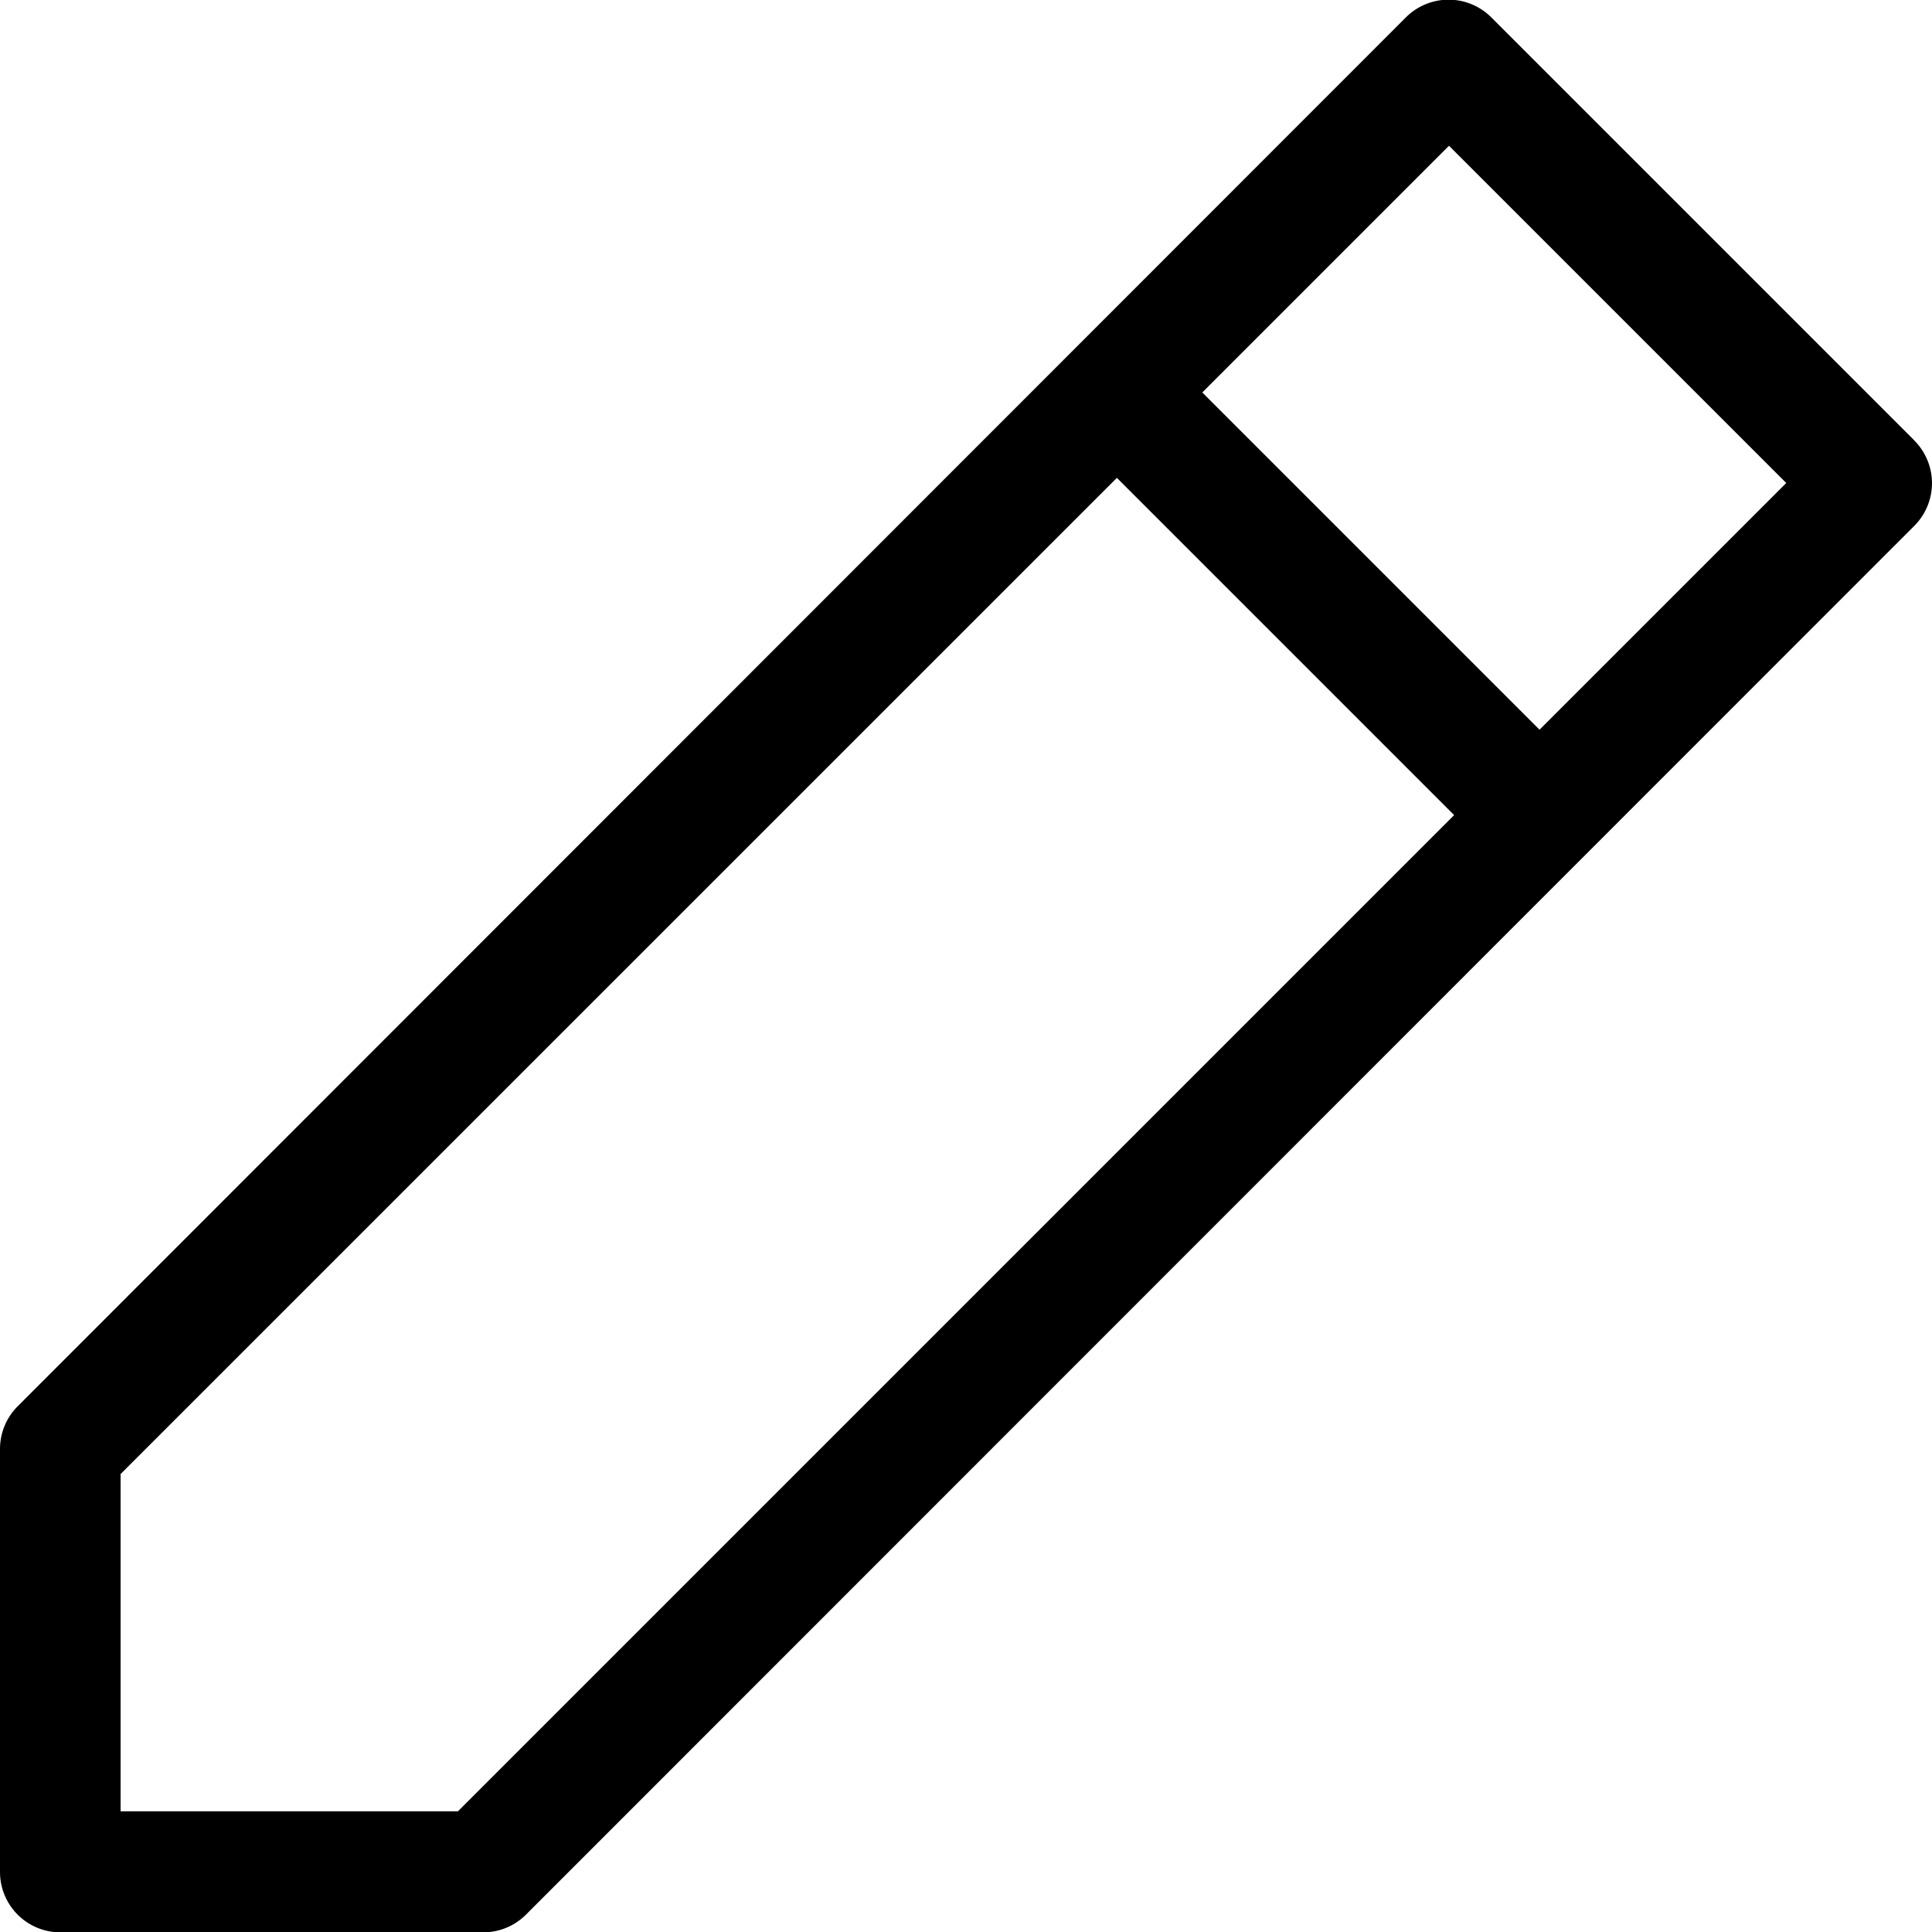
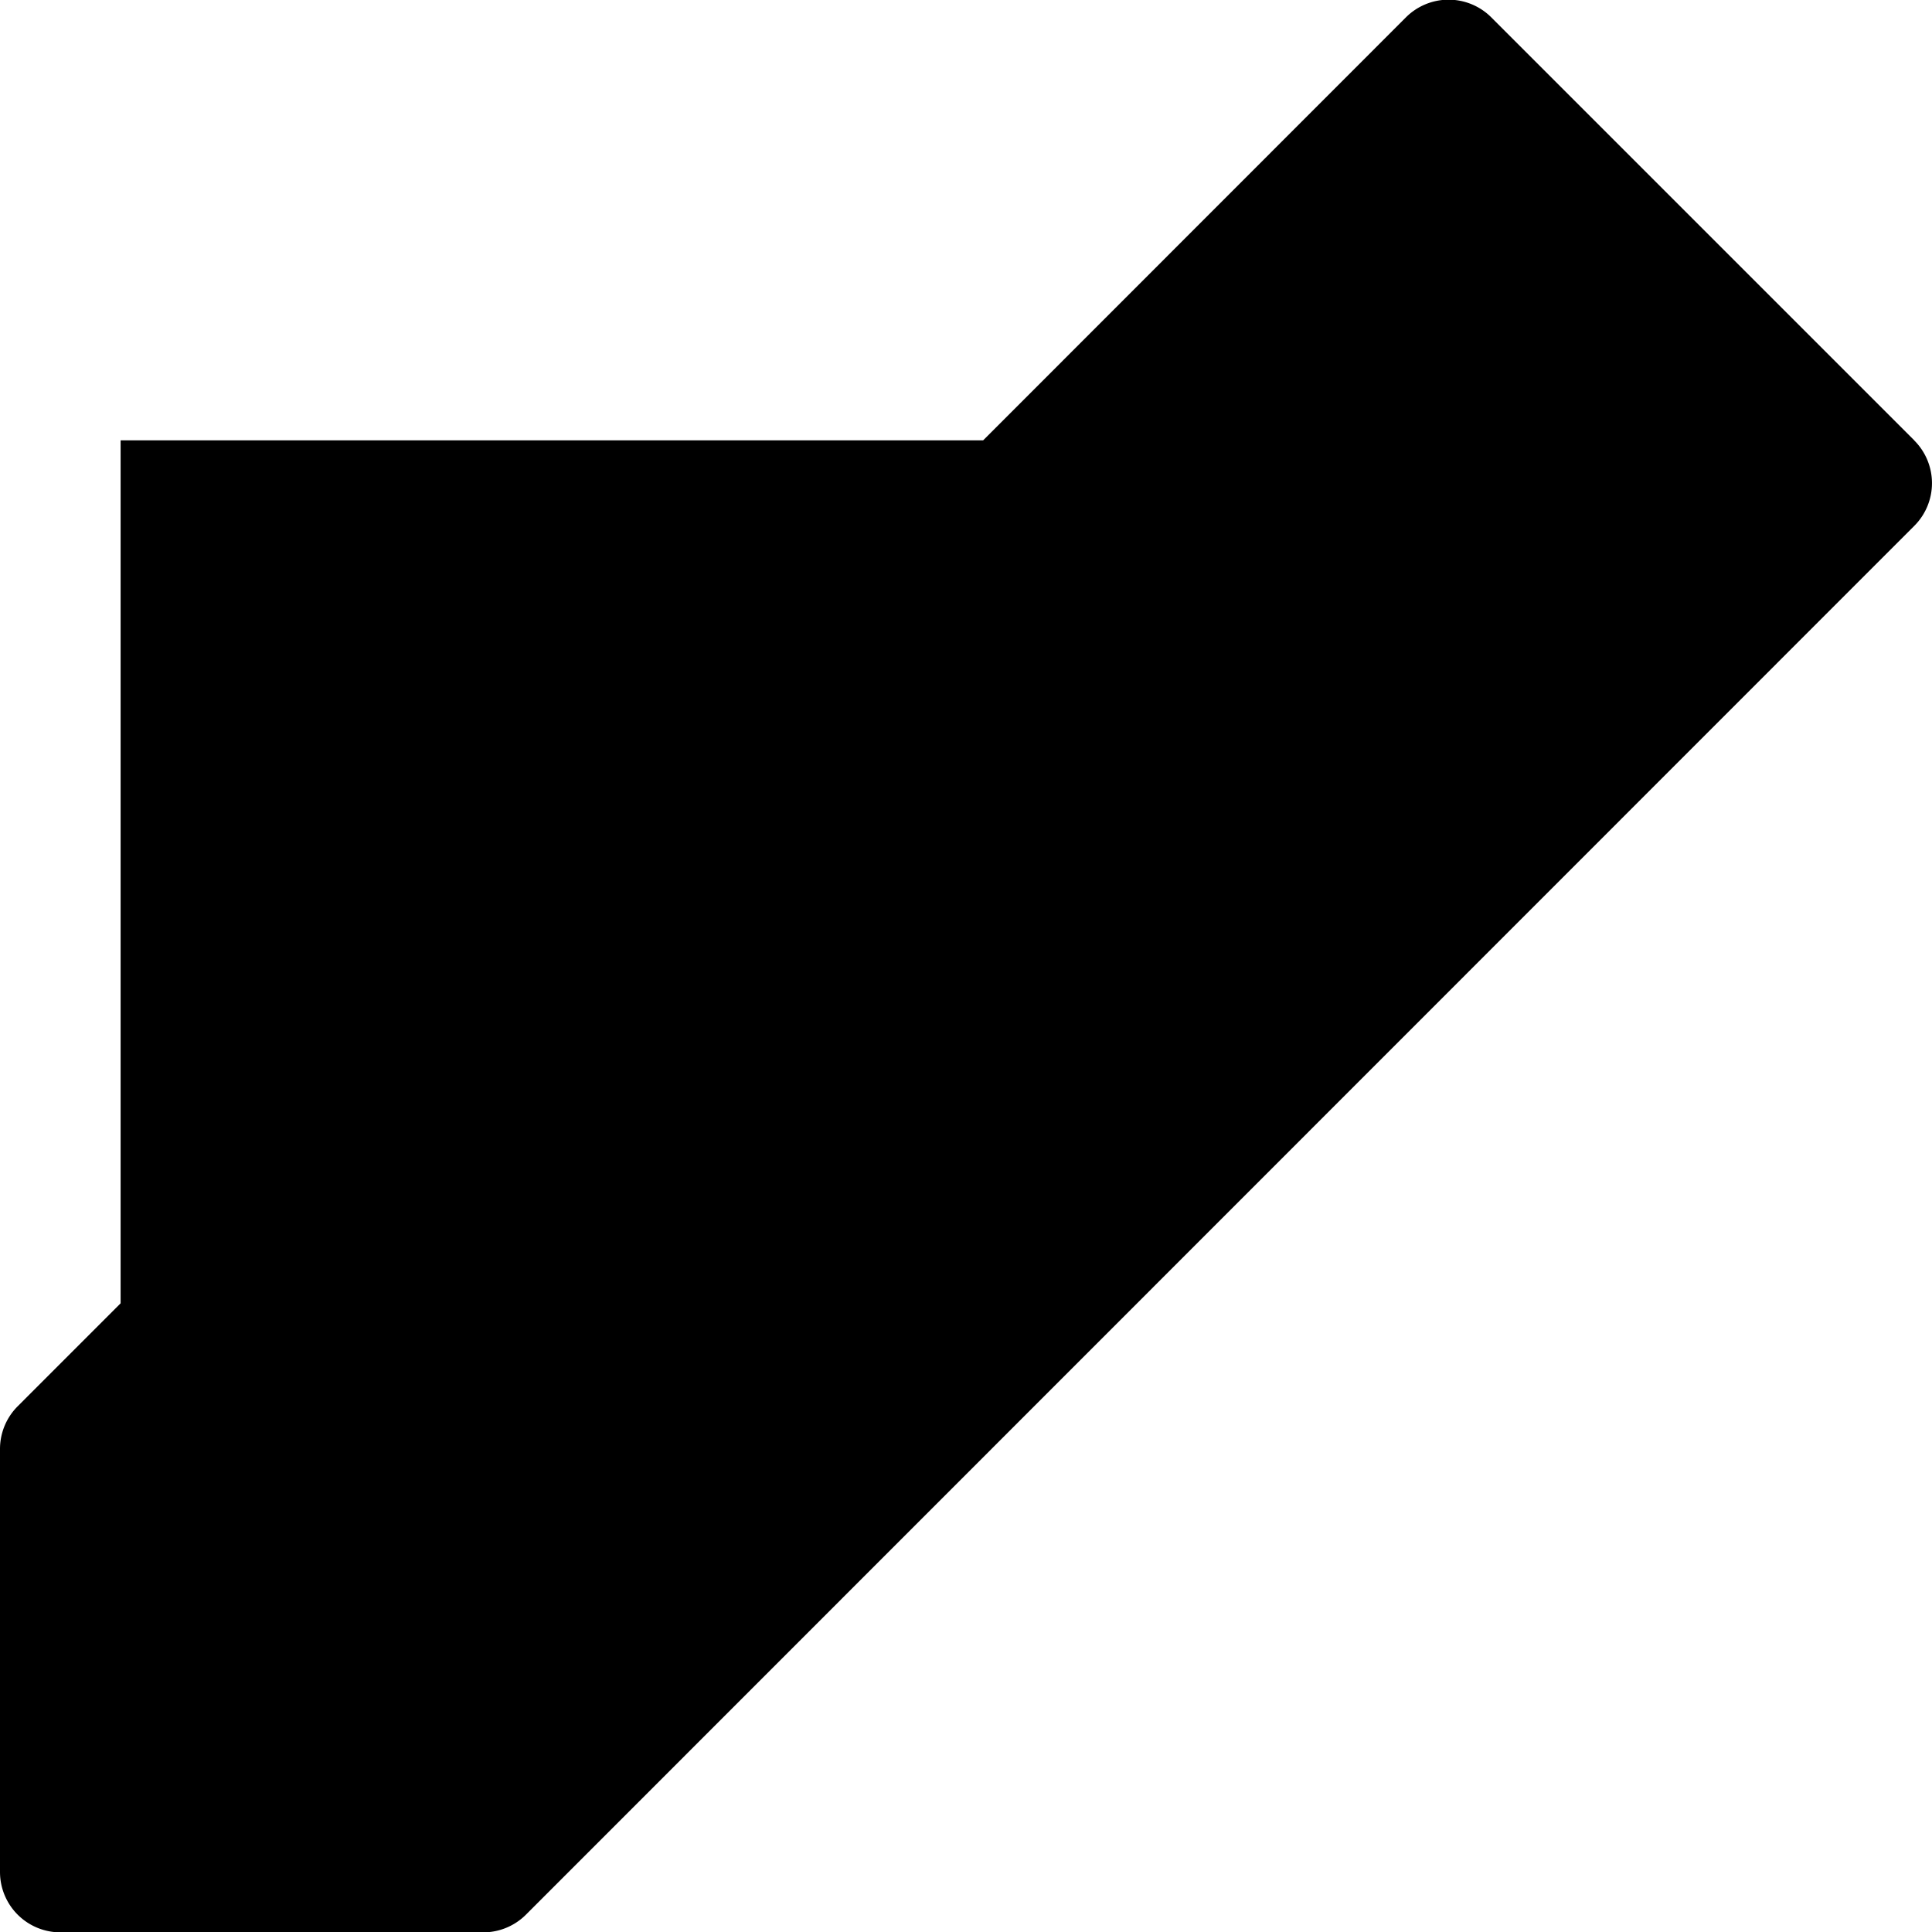
<svg xmlns="http://www.w3.org/2000/svg" width="16.9" height="16.9" viewBox="0 0 16.9 16.9">
-   <path id="_001-pencil" data-name="001-pencil" d="M16.745,3.852l-3.7-3.7a.528.528,0,0,0-.747,0L.156,12.3A.528.528,0,0,0,0,12.675v3.7a.528.528,0,0,0,.528.528h3.7a.528.528,0,0,0,.373-.155L16.745,4.6a.528.528,0,0,0,0-.747ZM4.006,15.844H1.055V12.894L9.77,4.18l2.95,2.95L4.006,15.844Zm9.461-9.461-2.95-2.95,2.158-2.158,2.95,2.95Z" transform="translate(0 0)" />
+   <path id="_001-pencil" data-name="001-pencil" d="M16.745,3.852l-3.7-3.7a.528.528,0,0,0-.747,0L.156,12.3A.528.528,0,0,0,0,12.675v3.7a.528.528,0,0,0,.528.528h3.7a.528.528,0,0,0,.373-.155L16.745,4.6a.528.528,0,0,0,0-.747ZH1.055V12.894L9.77,4.18l2.95,2.95L4.006,15.844Zm9.461-9.461-2.95-2.95,2.158-2.158,2.95,2.95Z" transform="translate(0 0)" />
</svg>